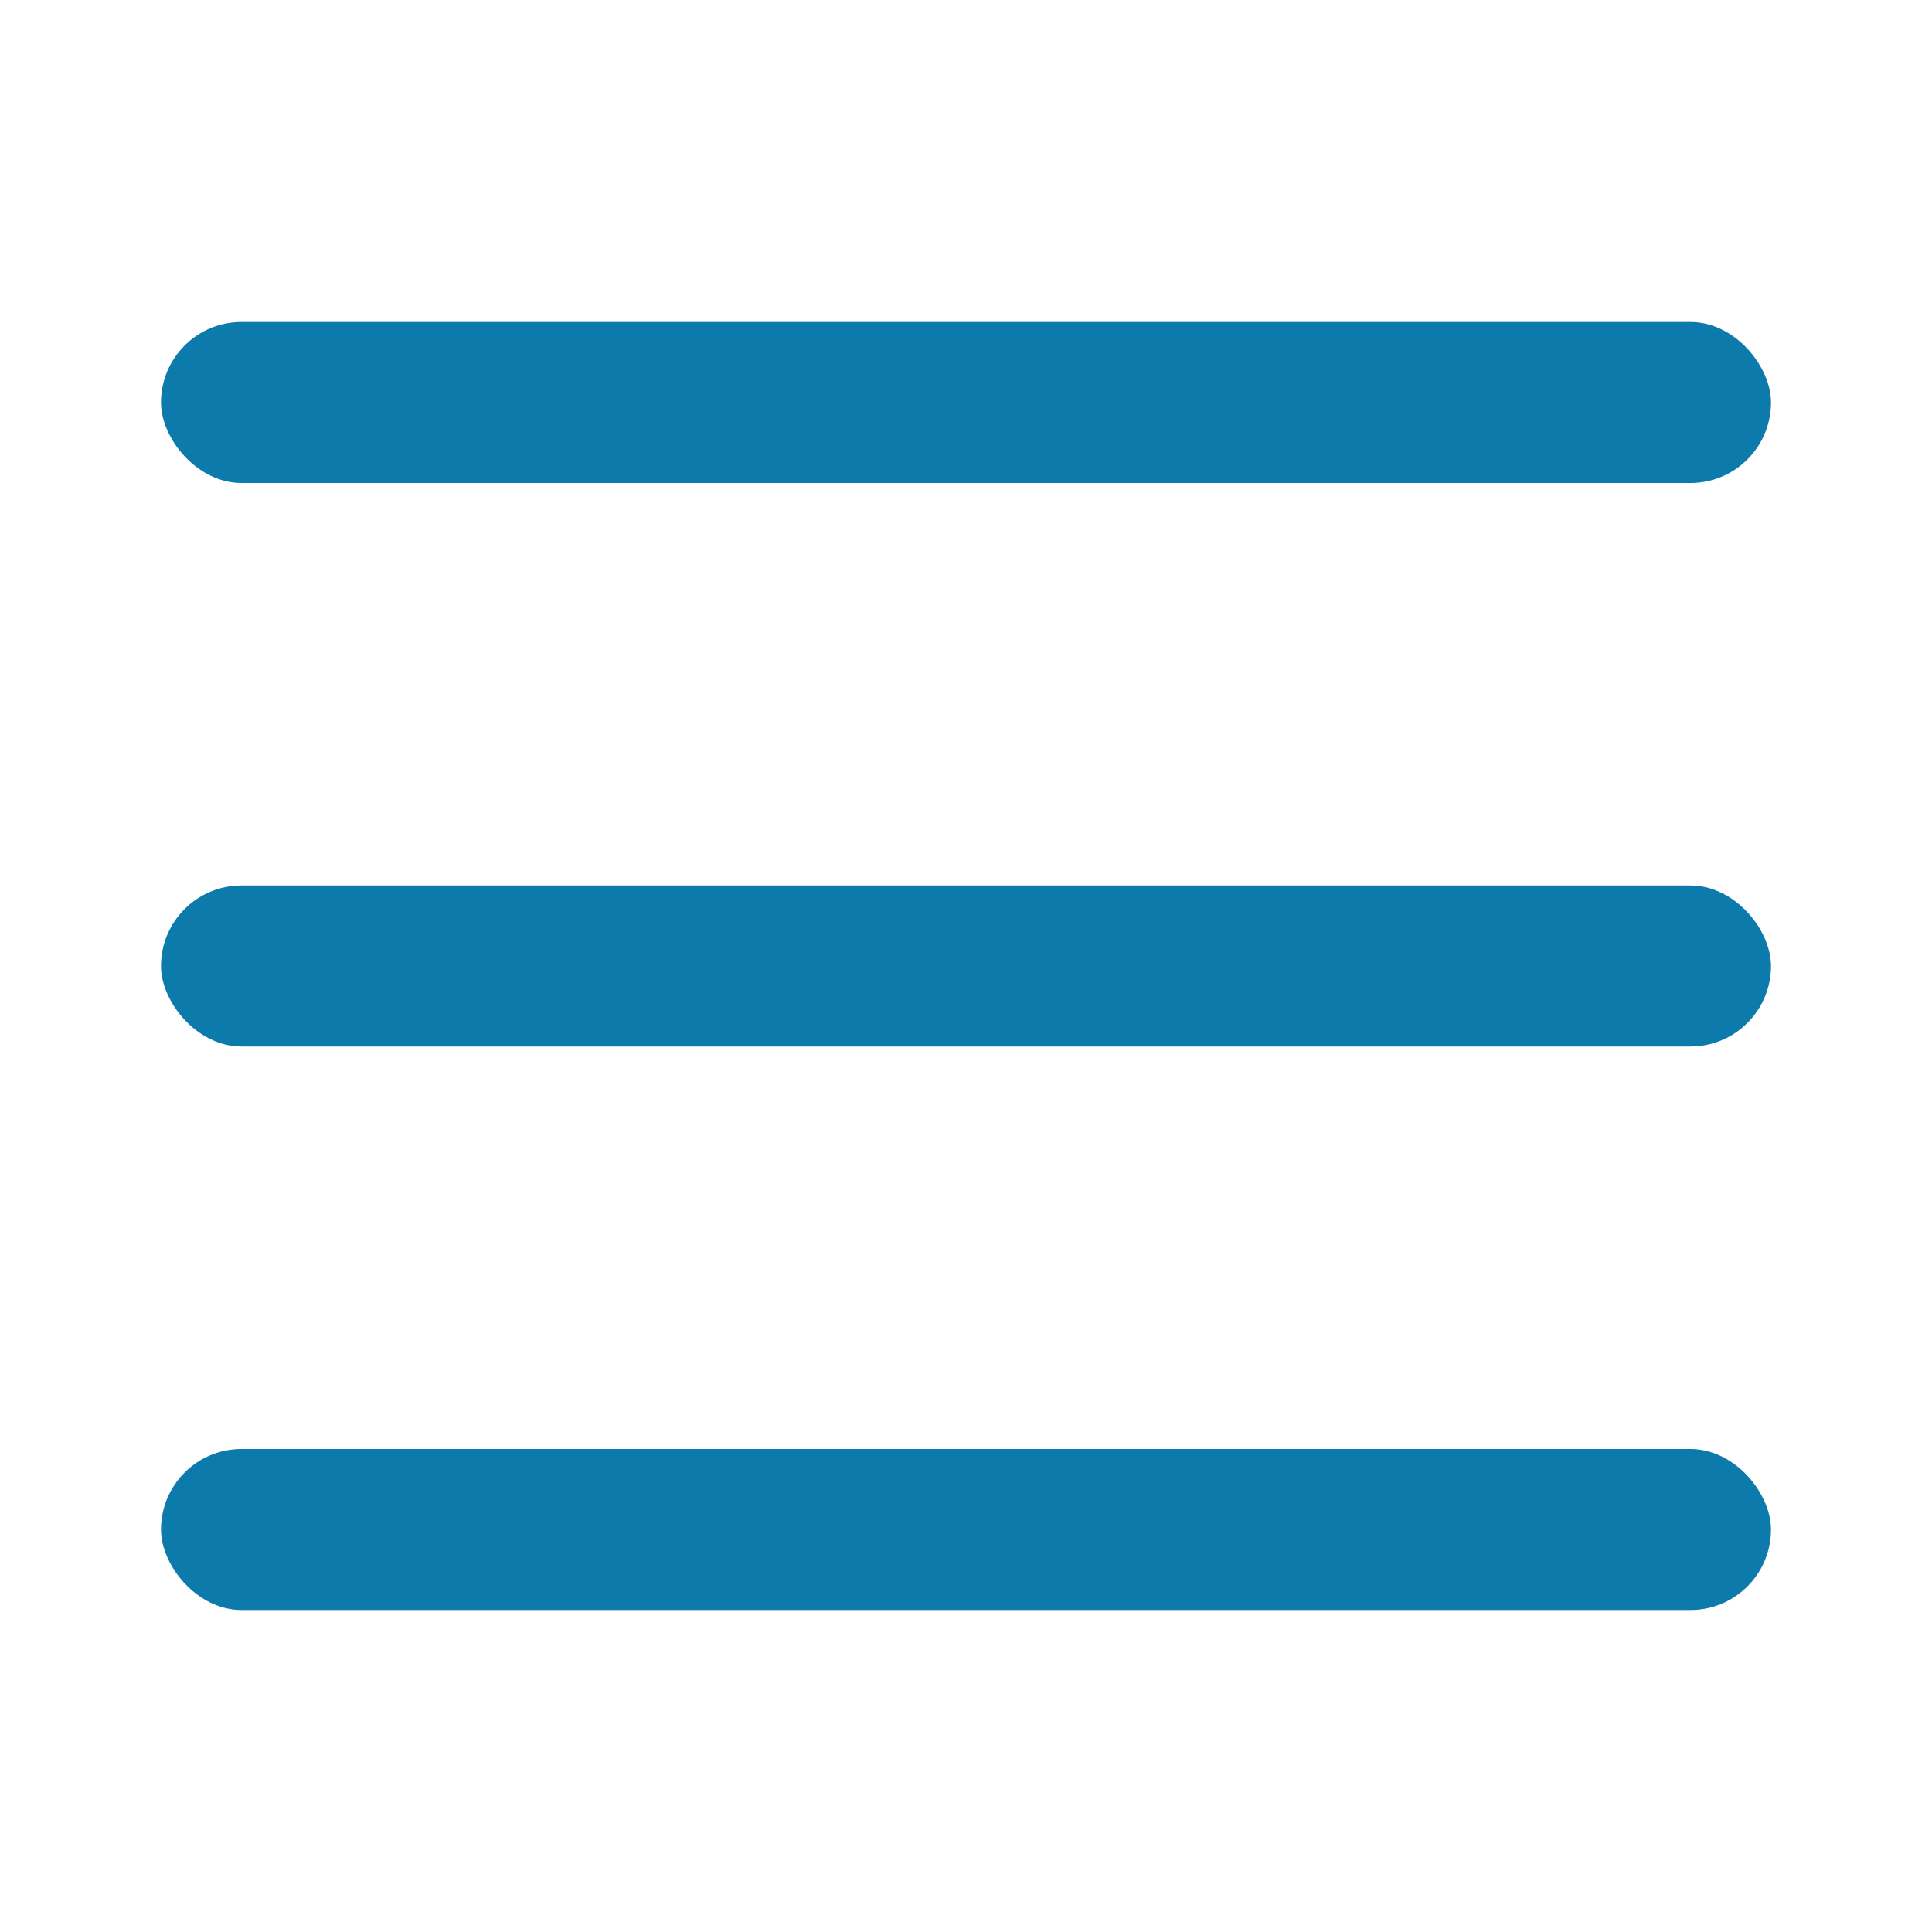
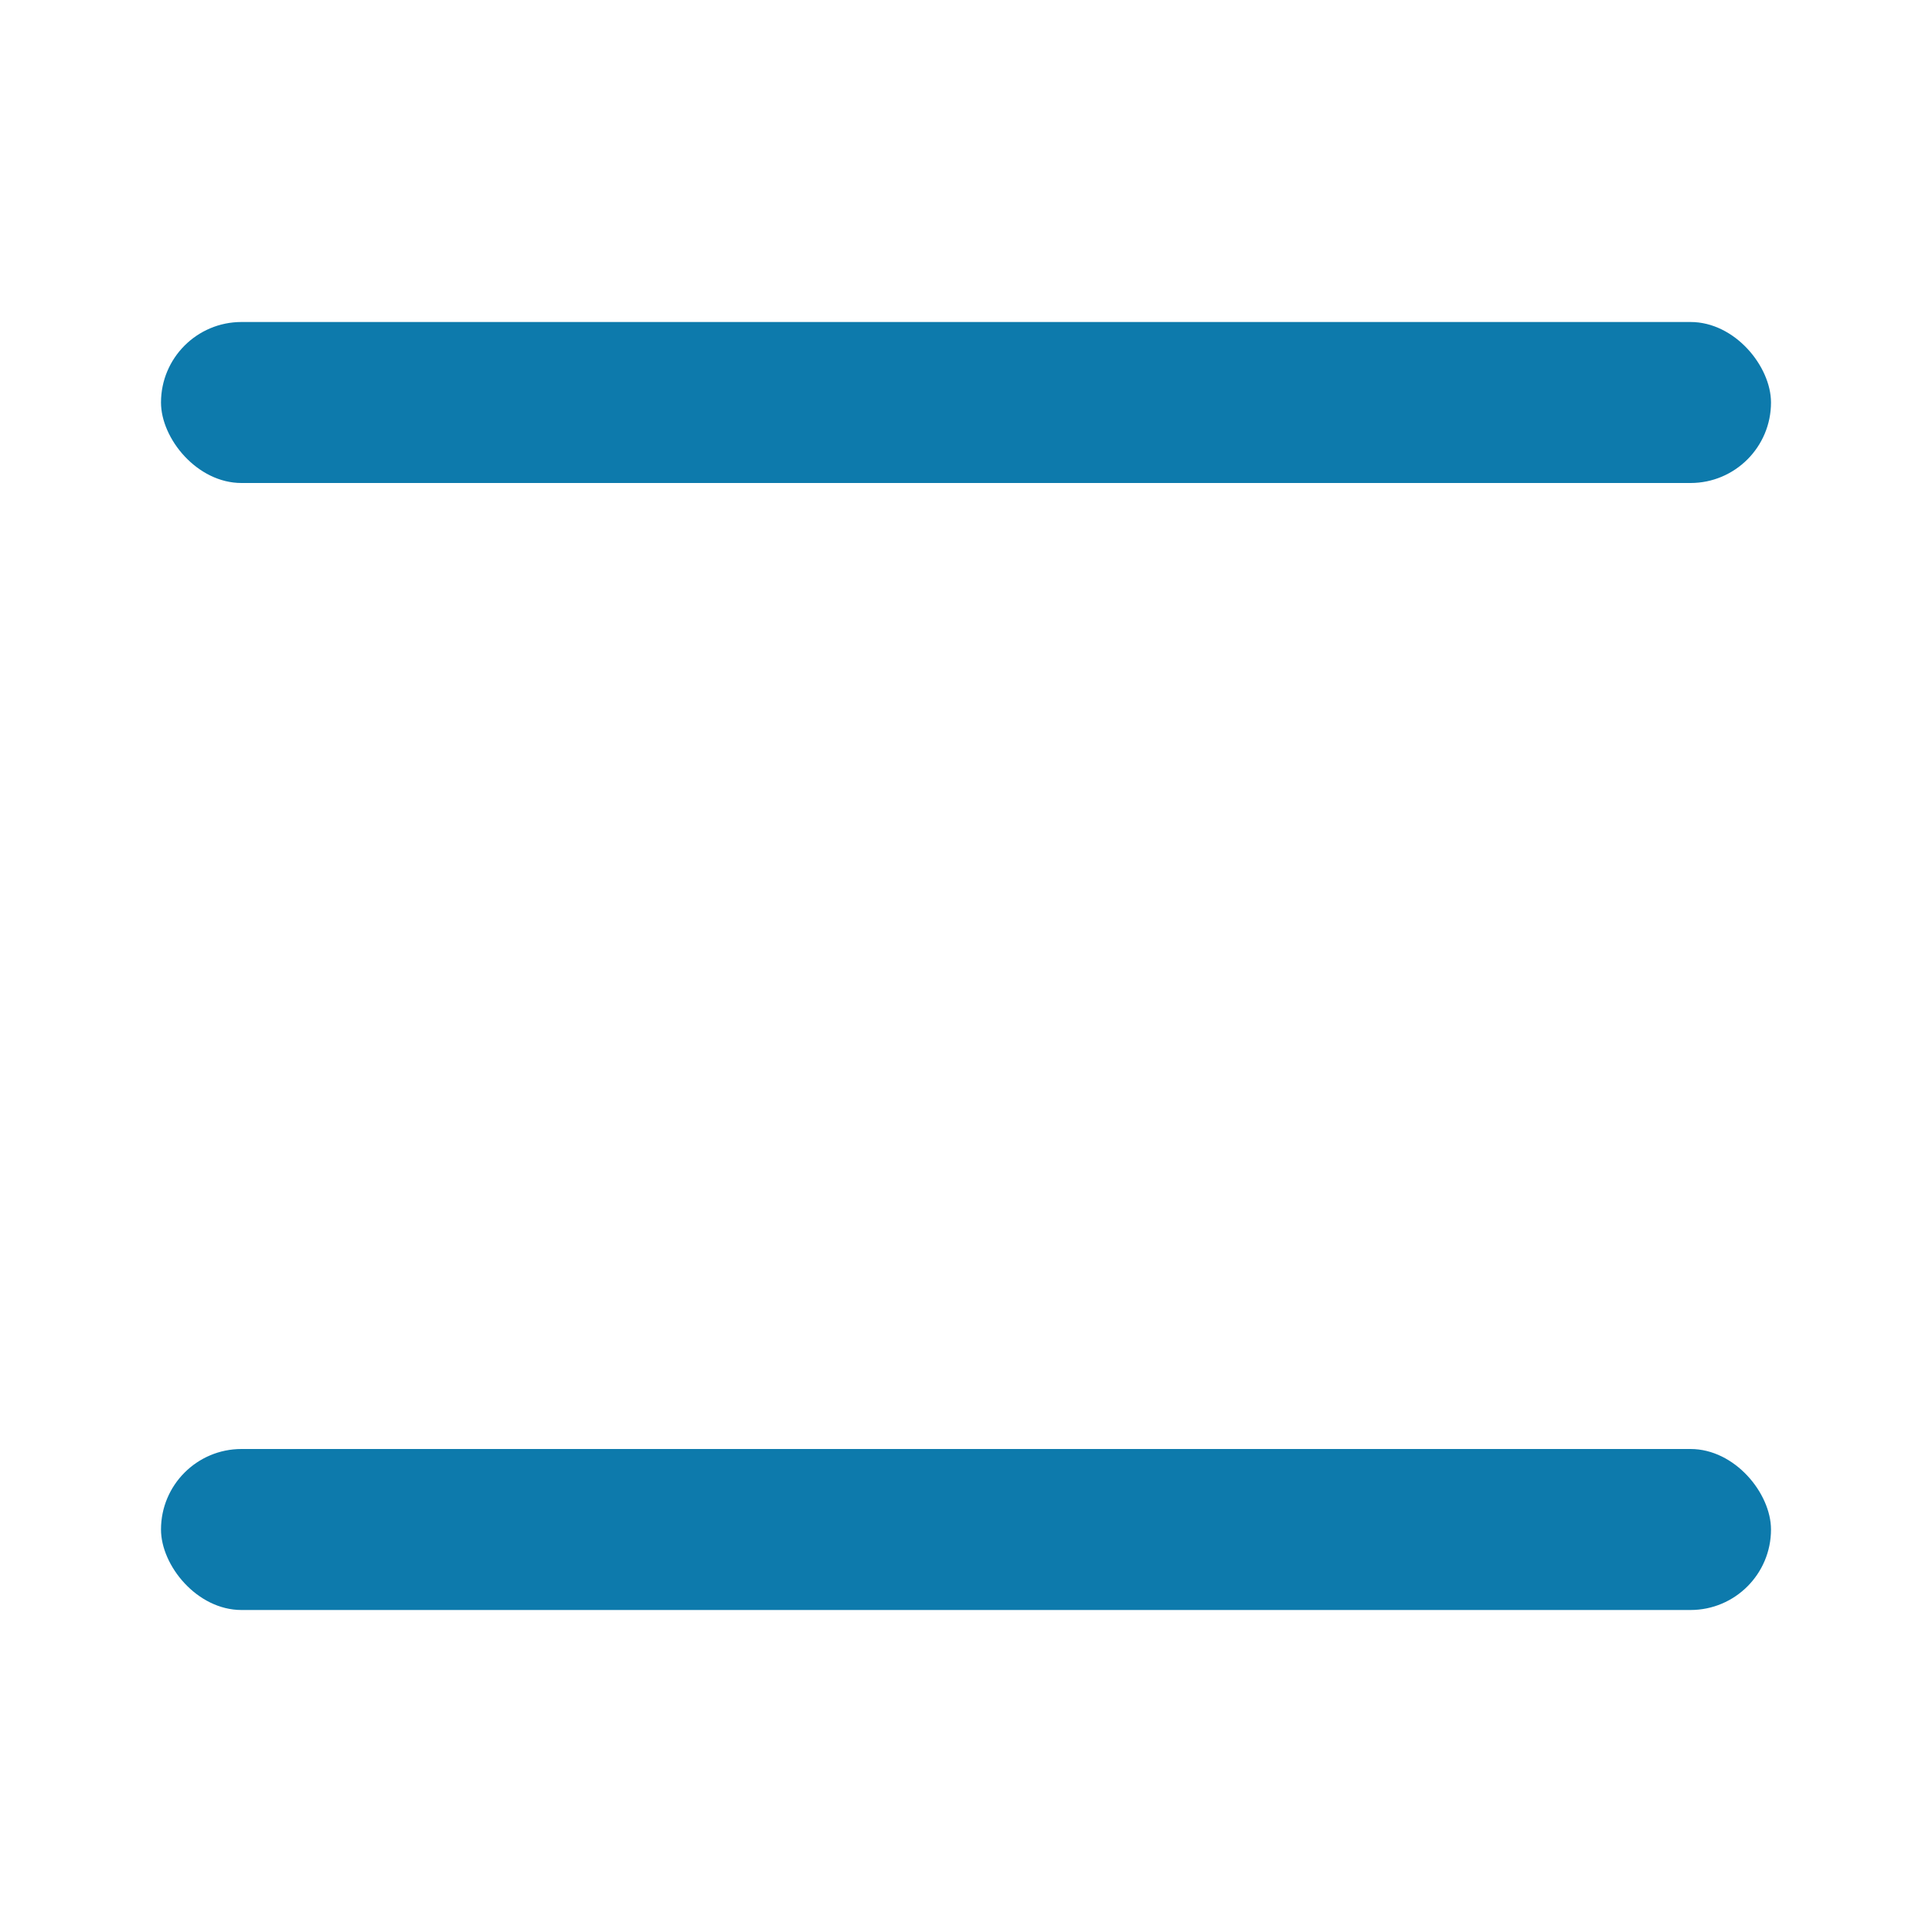
<svg xmlns="http://www.w3.org/2000/svg" width="24" height="24" viewBox="0 0 24 24" fill="none">
  <rect x="2" y="4" width="20" height="2" rx="1" fill="#0D7AAC" />
-   <rect x="2" y="11" width="20" height="2" rx="1" fill="#0D7AAC" />
  <rect x="2" y="18" width="20" height="2" rx="1" fill="#0D7AAC" />
</svg>